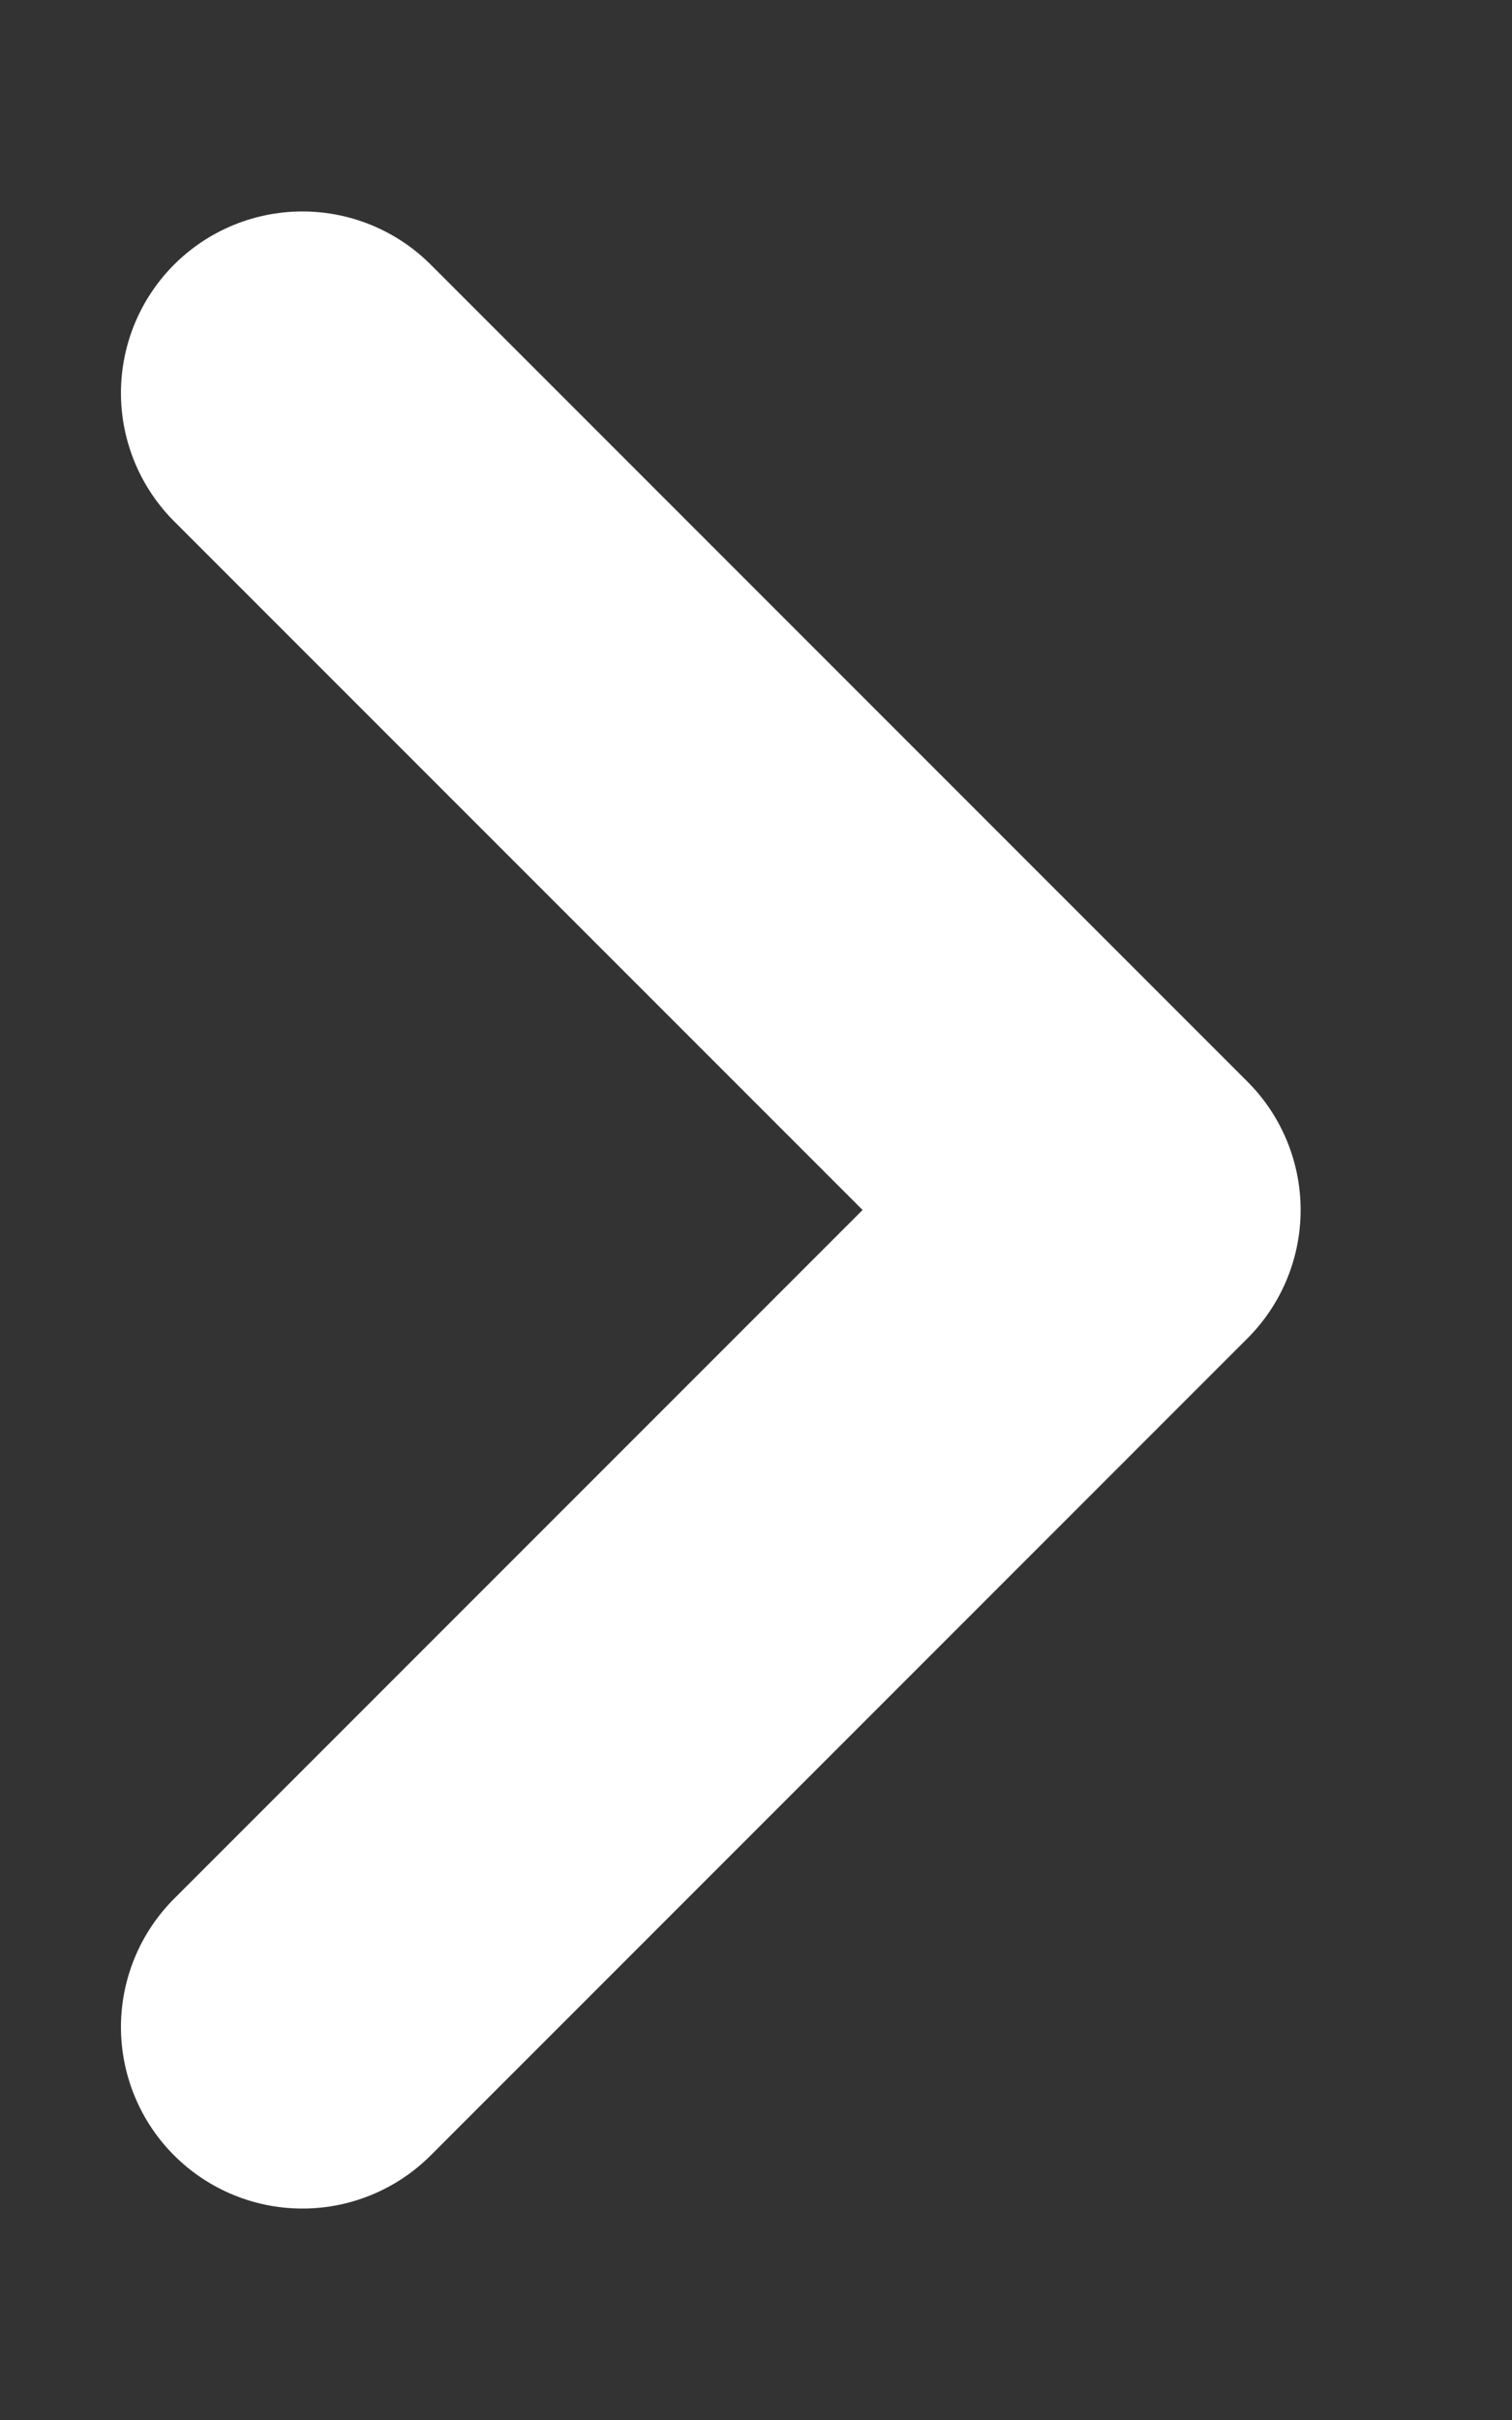
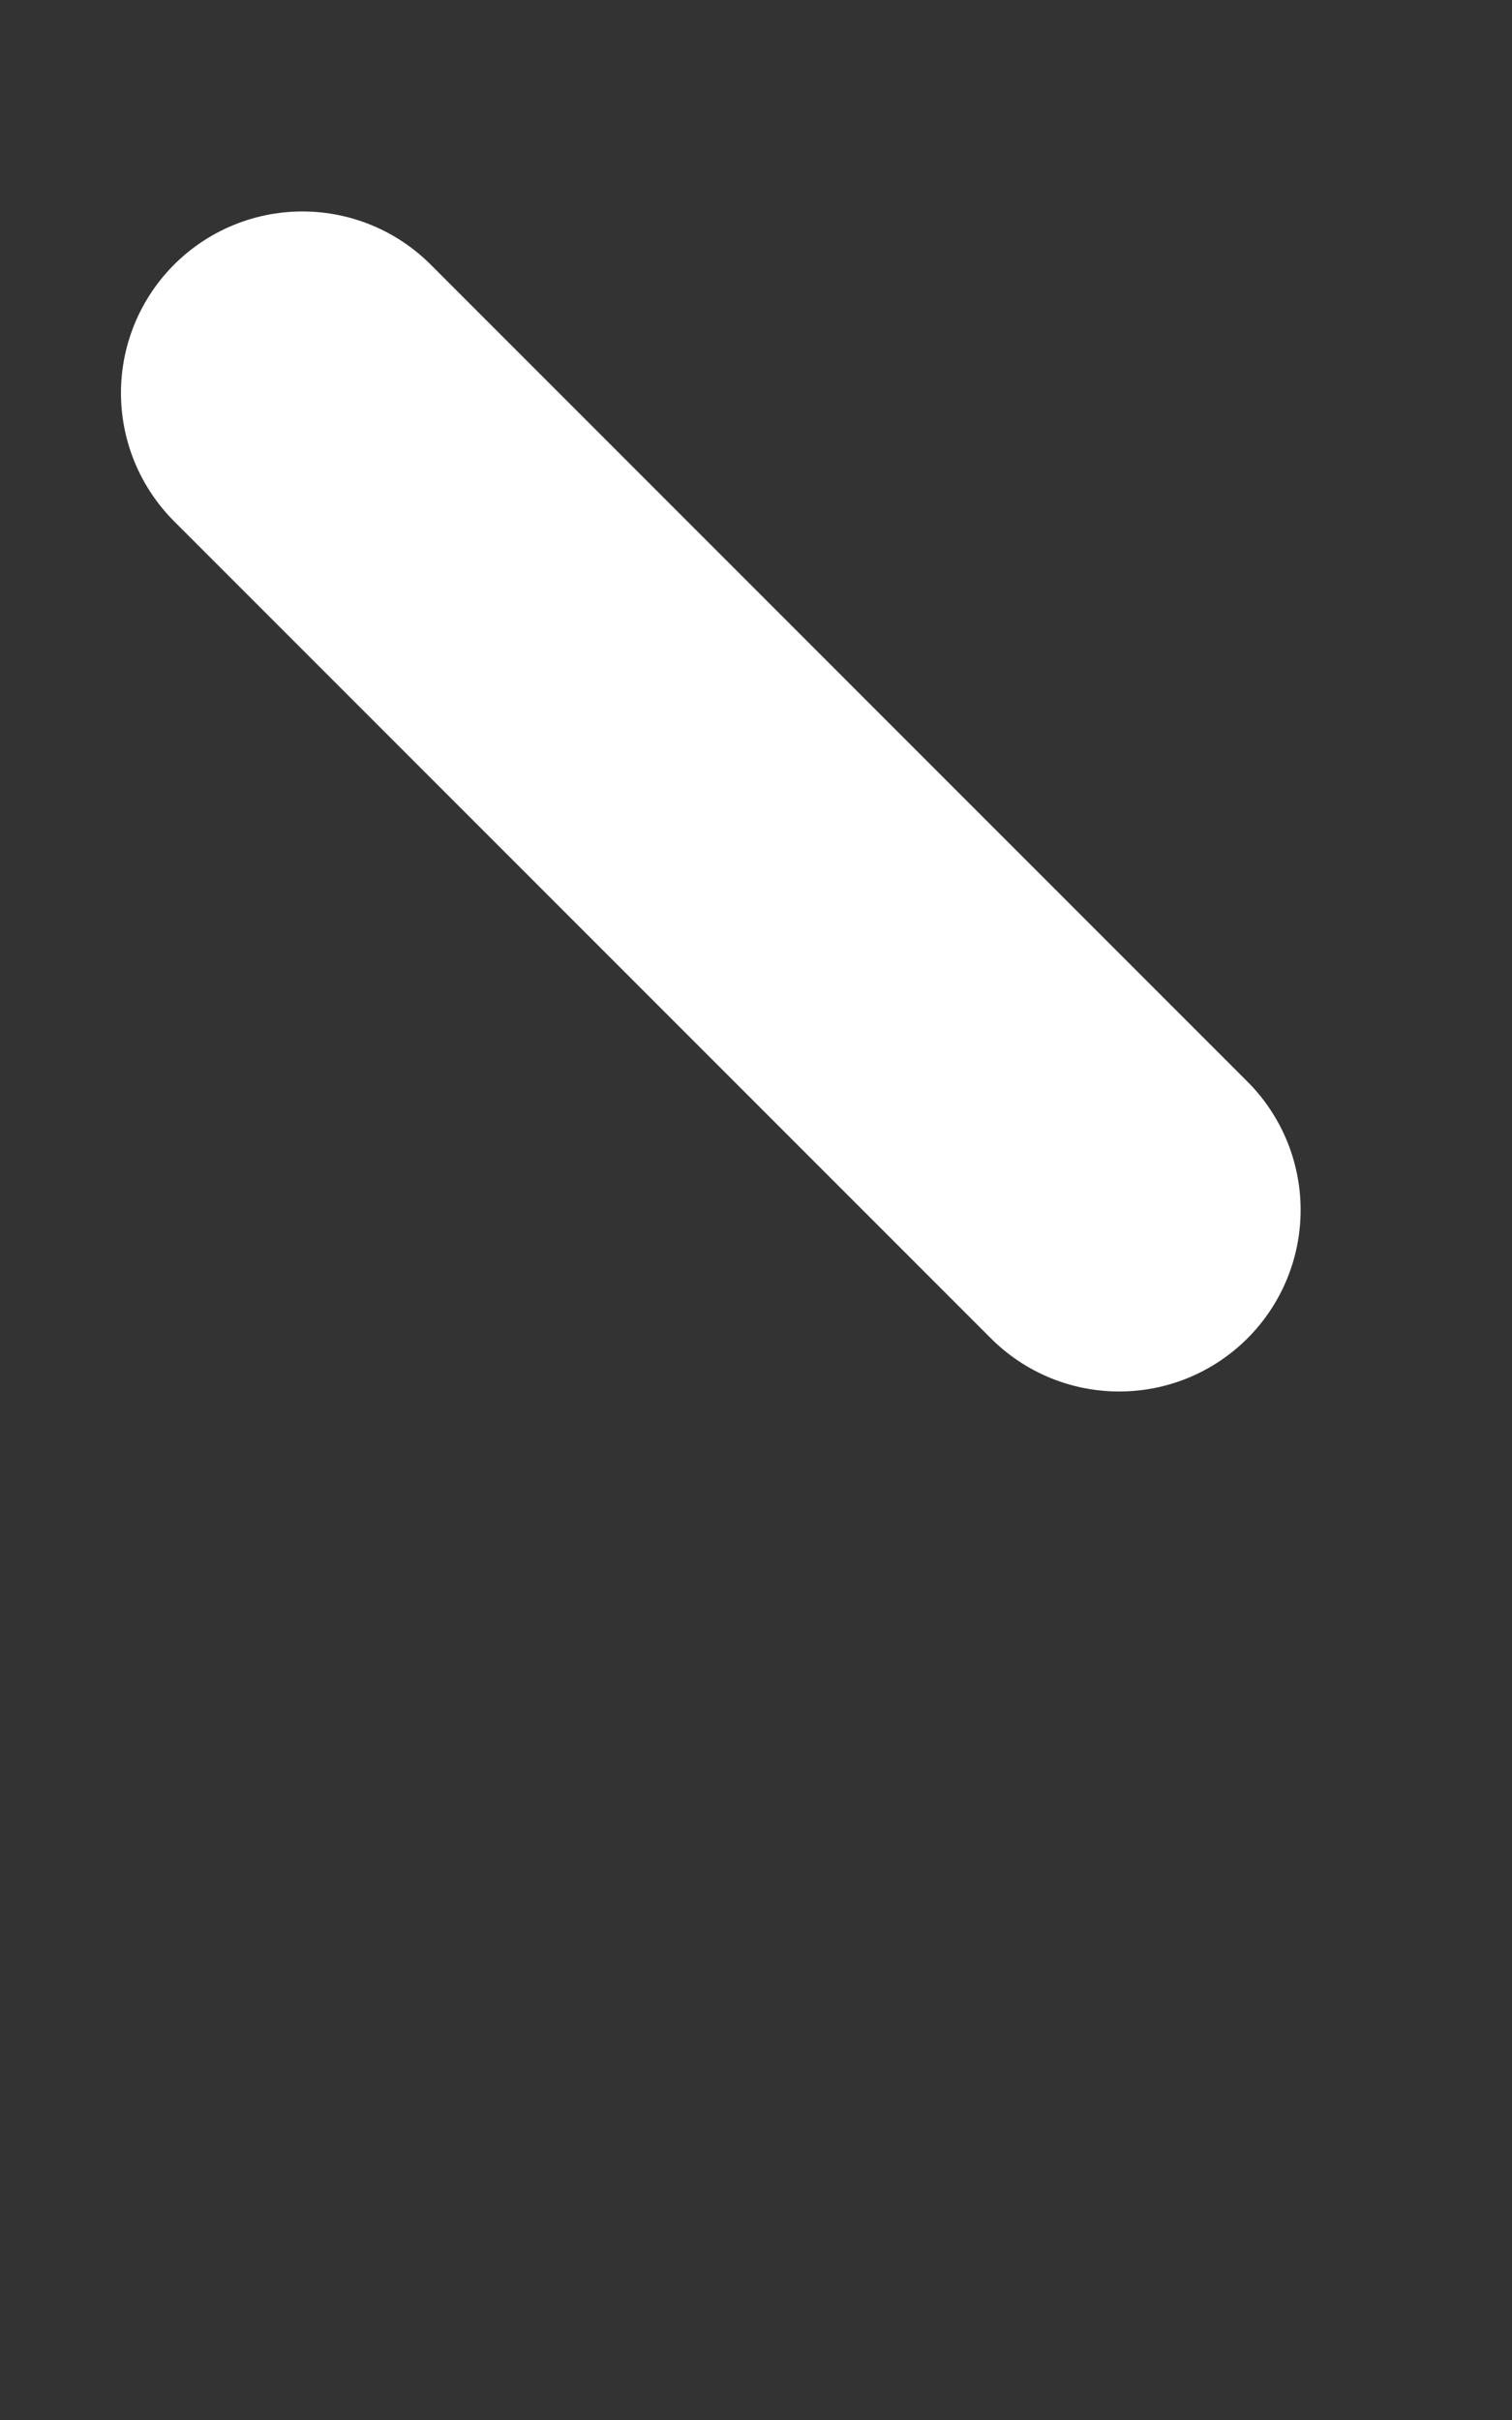
<svg xmlns="http://www.w3.org/2000/svg" width="5" height="8" viewBox="0 0 5 8" fill="none">
  <rect x="0" y="0" width="5" height="8" fill="#333333" stroke="none" />
-   <path d="M1 1.299L3.701 4L1 6.701" stroke="white" stroke-width="1.2" stroke-linecap="round" stroke-linejoin="round" />
+   <path d="M1 1.299L3.701 4" stroke="white" stroke-width="1.2" stroke-linecap="round" stroke-linejoin="round" />
</svg>